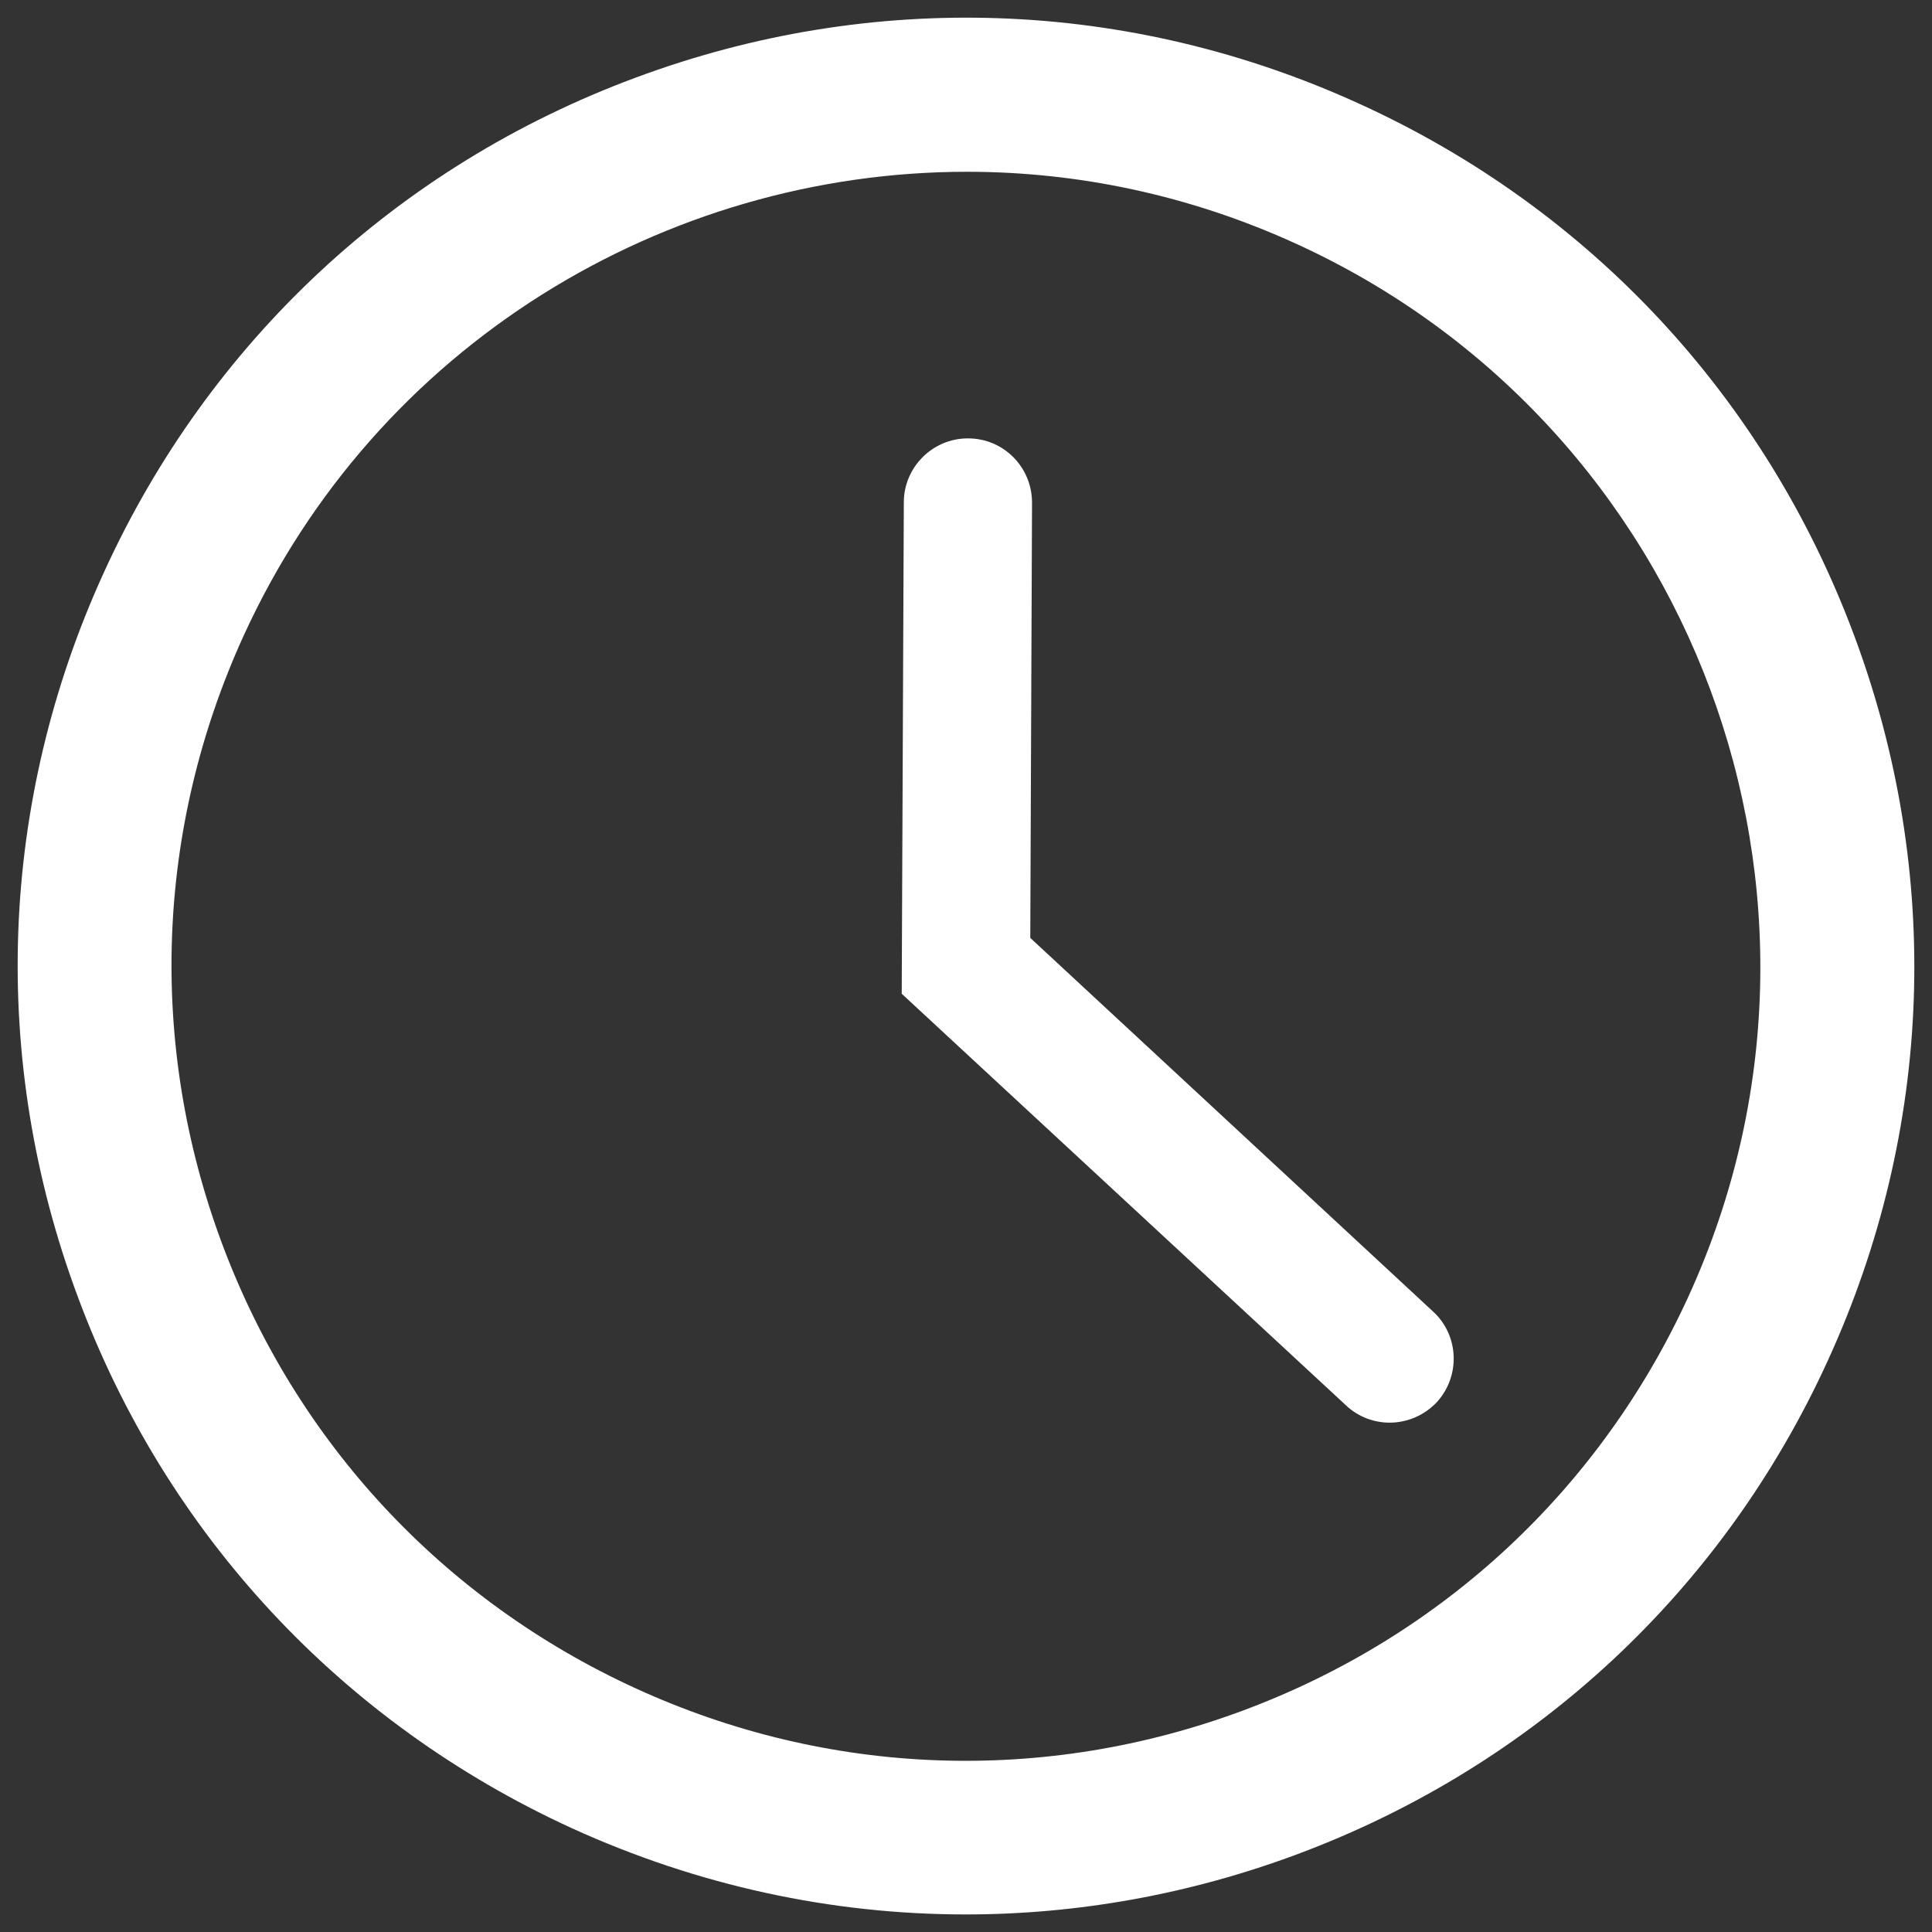
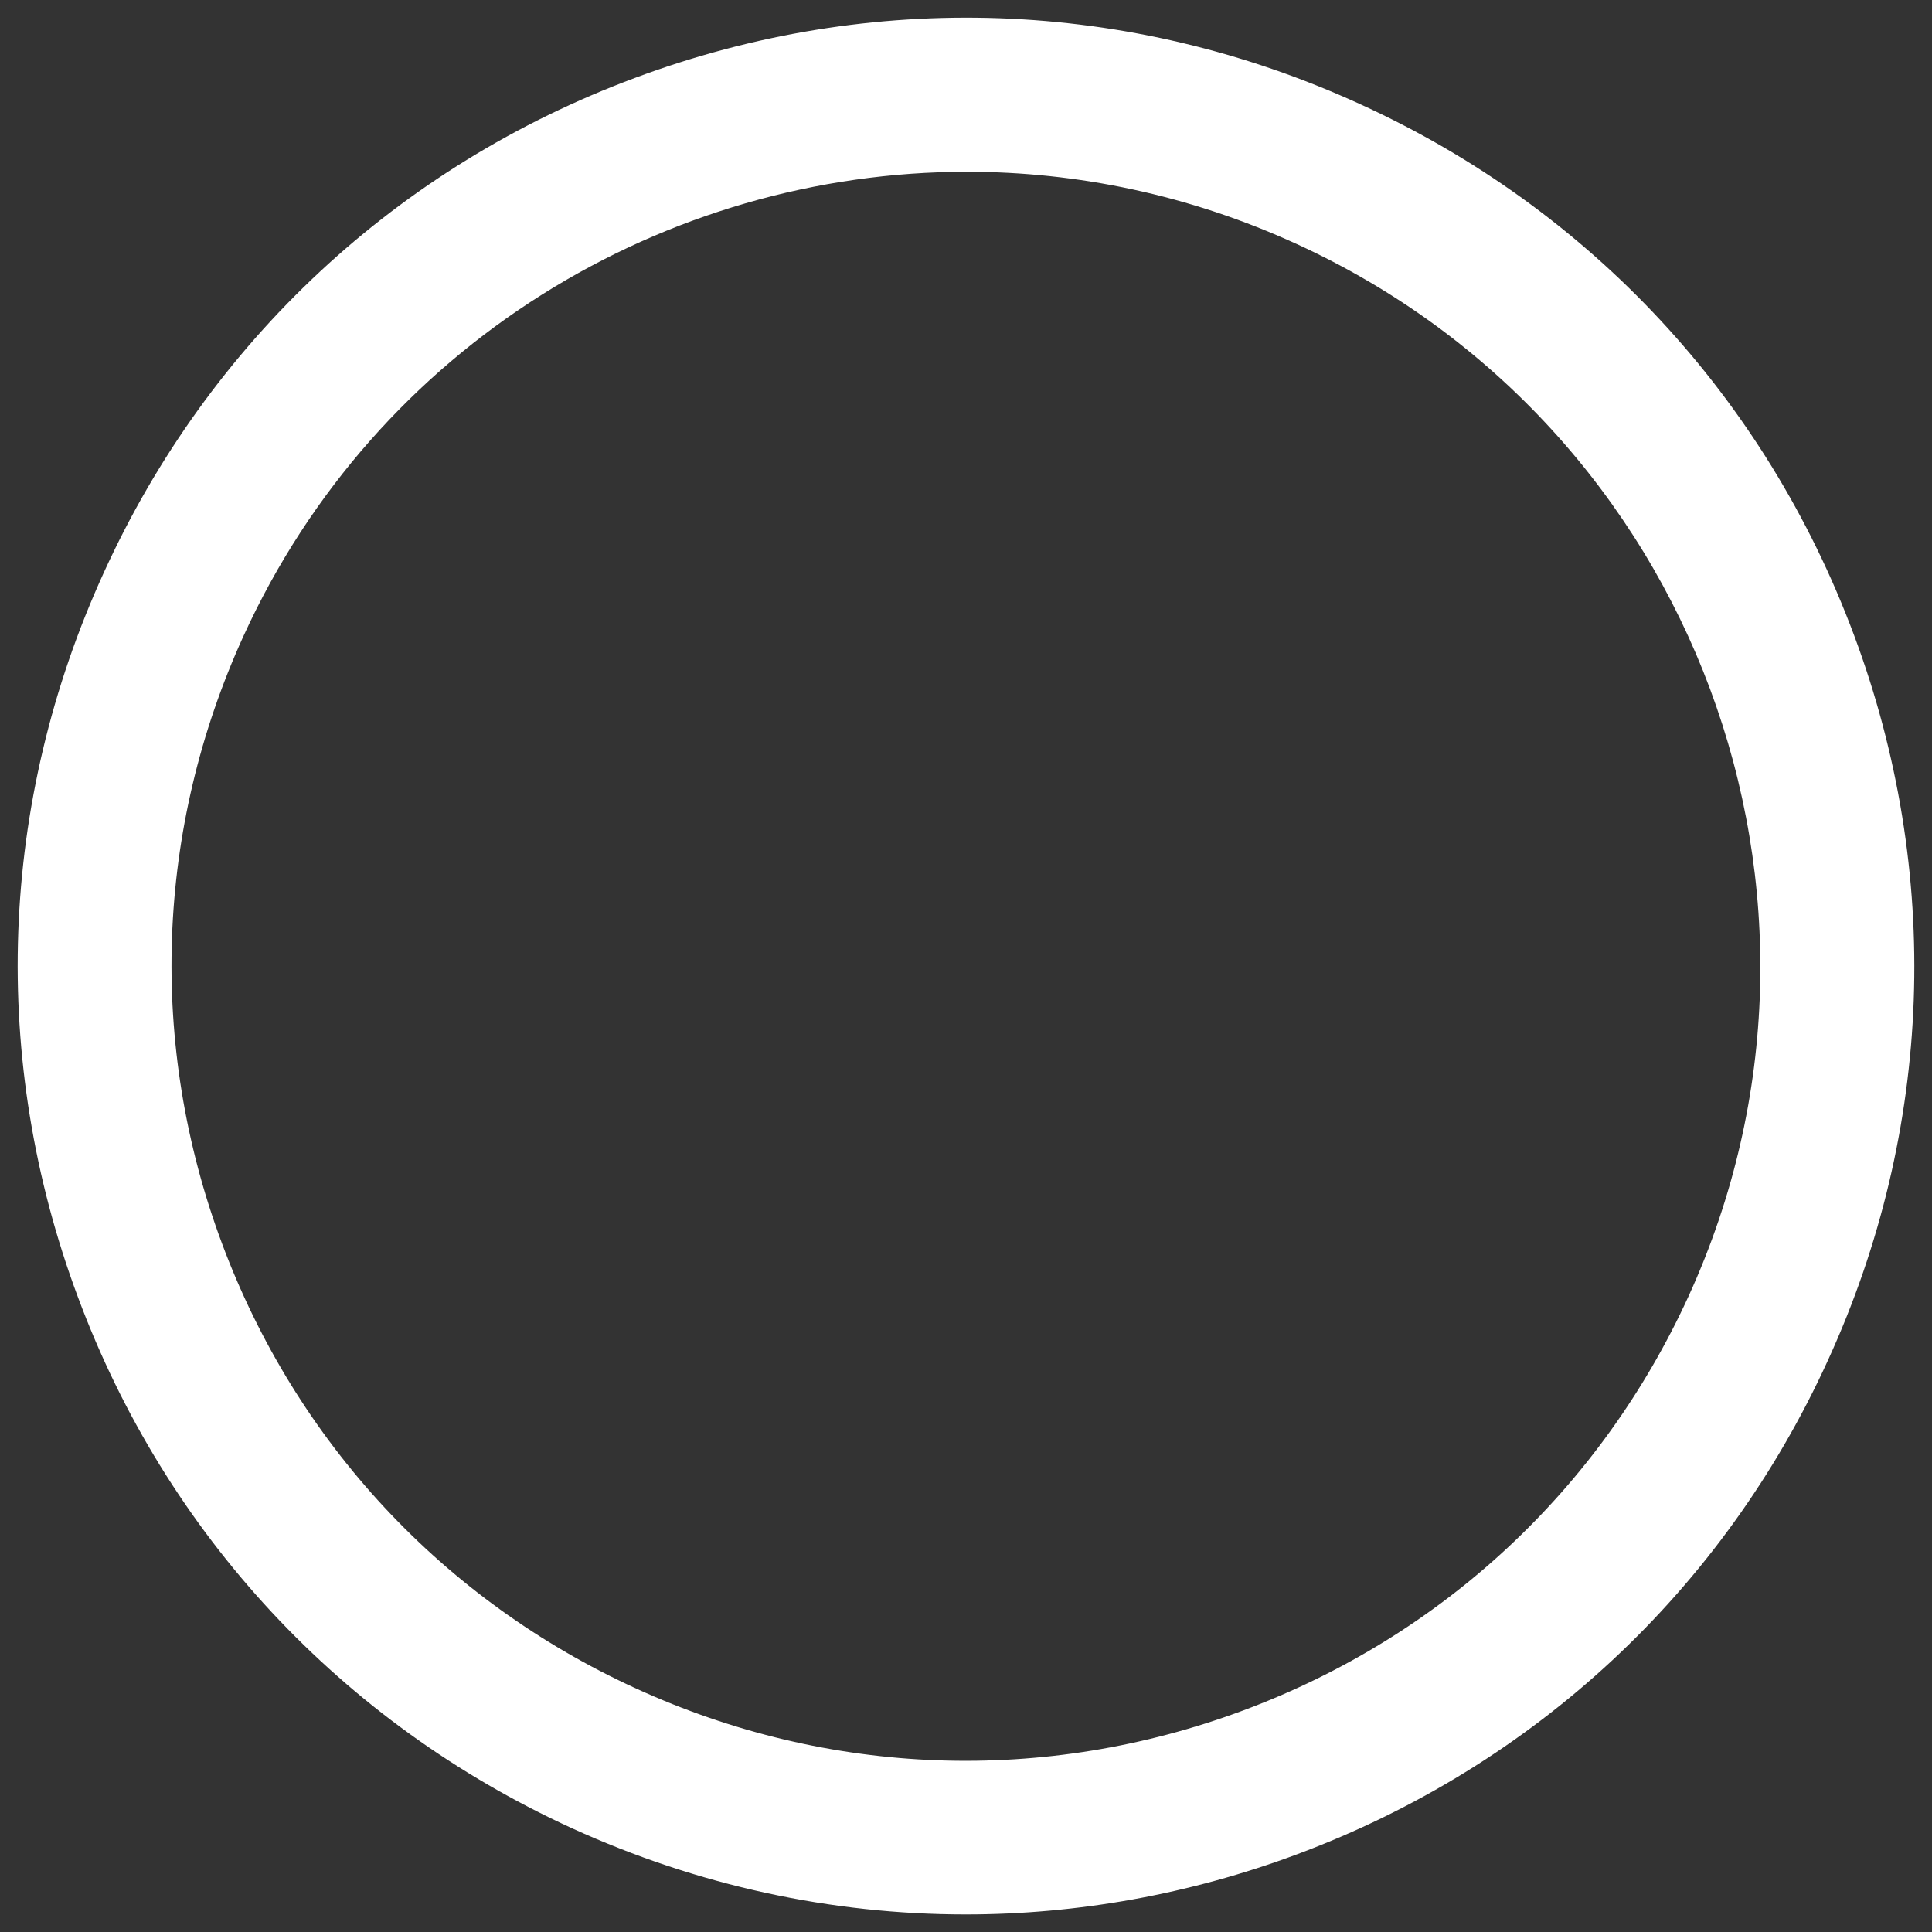
<svg xmlns="http://www.w3.org/2000/svg" version="1.1" id="Capa_1" x="0px" y="0px" viewBox="0 0 55 55" style="enable-background:new 0 0 55 55;" xml:space="preserve">
  <rect x="0" y="0" width="55" height="55" fill="#333333" stroke="none" />
  <style type="text/css">
	.st0{fill:#FFFFFF;}
</style>
  <g id="Clock_icon_1_">
    <path class="st0" d="M27.49,54.5c-3.82,0-7.62-0.82-11.2-2.45C9.73,49.05,4.73,43.68,2.22,36.93c-2.52-6.75-2.26-14.08,0.74-20.64   C5.95,9.73,11.32,4.73,18.07,2.22c6.75-2.52,14.08-2.26,20.64,0.74c6.56,2.99,11.55,8.36,14.07,15.12   c2.52,6.75,2.26,14.08-0.74,20.64c-2.99,6.56-8.36,11.55-15.12,14.07C33.86,53.93,30.67,54.5,27.49,54.5z M27.53,4.89   c-8.58,0-16.81,4.91-20.6,13.22C4.43,23.6,4.21,29.74,6.32,35.4c2.11,5.66,6.3,10.16,11.79,12.67c5.49,2.51,11.63,2.73,17.29,0.62   c5.66-2.11,10.16-6.3,12.67-11.79l0,0c5.18-11.34,0.17-24.78-11.17-29.96C33.86,5.55,30.67,4.89,27.53,4.89z" />
-     <path class="st0" d="M39.56,40.5c-0.44,0-0.89-0.16-1.24-0.49L25.67,28.29l0.06-13.99c0-1,0.82-1.82,1.82-1.82c0,0,0.01,0,0.01,0   c1.01,0,1.82,0.82,1.82,1.83l-0.05,12.39L40.8,37.34c0.74,0.68,0.78,1.84,0.1,2.58C40.54,40.3,40.05,40.5,39.56,40.5z" />
  </g>
</svg>